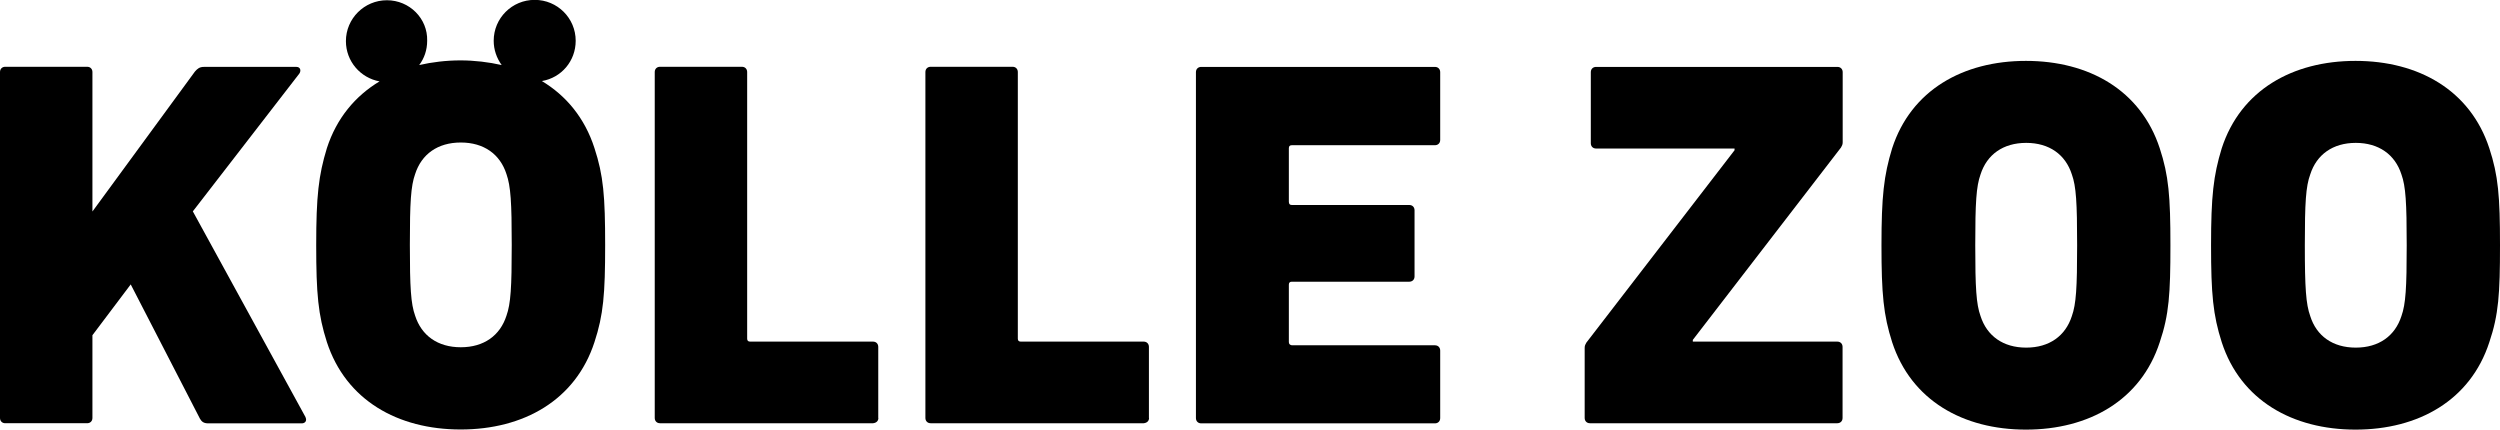
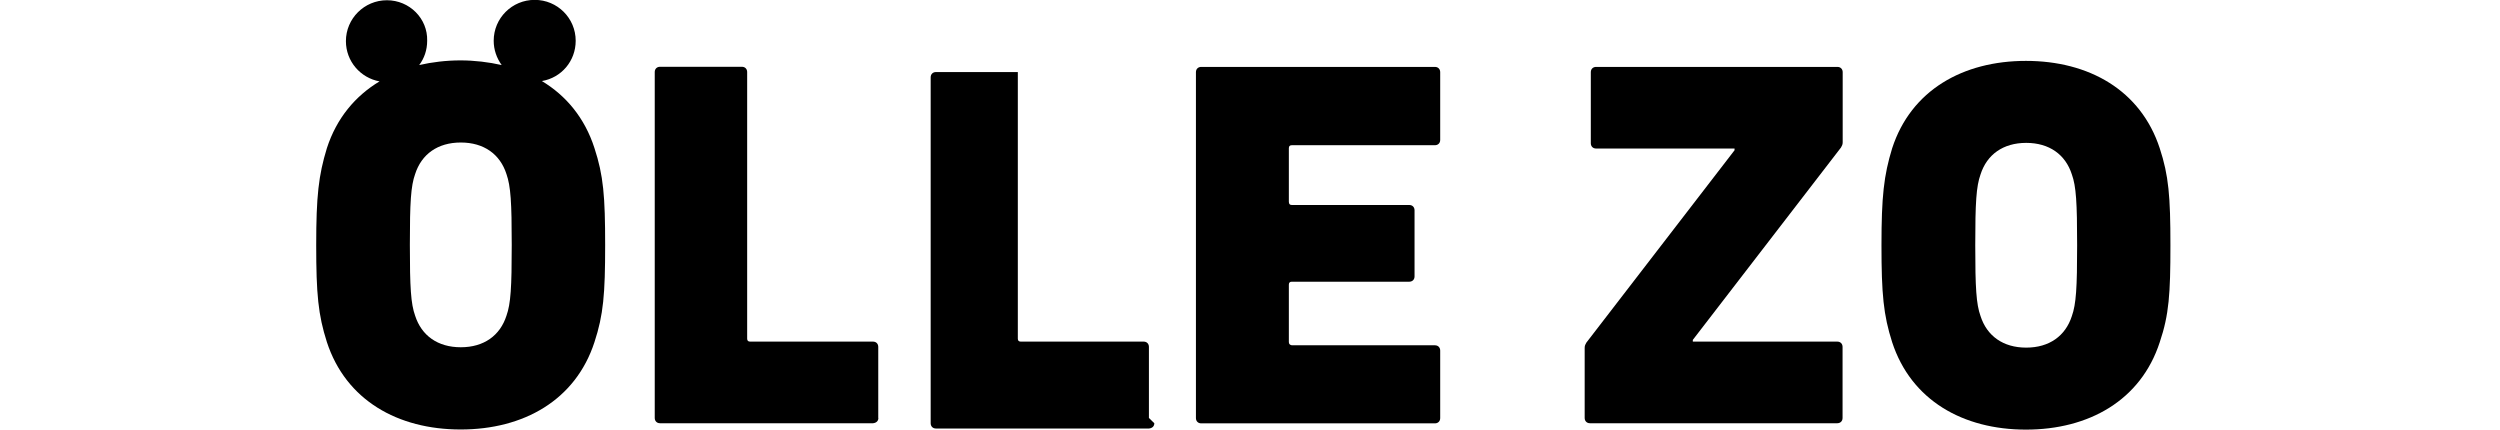
<svg xmlns="http://www.w3.org/2000/svg" id="Ebene_1" data-name="Ebene 1" width="203.67" height="35" viewBox="0 0 203.67 35">
  <defs>
    <style>
      .cls-1 {
        fill: #000;
        stroke-width: 0px;
      }
    </style>
  </defs>
  <path class="cls-1" d="M105,27.85v-4.66c0-.16.08-.24.24-.24h9.57c.24,0,.43-.16.43-.43v-5.39c0-.24-.16-.43-.43-.43h-9.57c-.16,0-.24-.08-.24-.27v-4.36c0-.16.08-.24.24-.24h11.66c.24,0,.43-.16.43-.43v-5.52c0-.24-.16-.43-.43-.43h-19.04c-.24,0-.43.16-.43.43v28.18c0,.24.16.43.43.43h19.04c.24,0,.43-.16.43-.43v-5.5c0-.24-.16-.43-.43-.43h-11.66c-.16-.03-.24-.11-.24-.27Z" />
-   <path class="cls-1" d="M93.6,34.05v-5.79c0-.24-.16-.43-.43-.43h-10.01c-.16,0-.24-.08-.24-.24V5.87c0-.24-.16-.43-.43-.43h-6.67c-.24,0-.43.16-.43.43v28.18c0,.24.16.43.43.43h17.36c.27-.03.43-.19.43-.43Z" />
+   <path class="cls-1" d="M93.6,34.05v-5.79c0-.24-.16-.43-.43-.43h-10.01c-.16,0-.24-.08-.24-.24V5.87h-6.67c-.24,0-.43.16-.43.43v28.18c0,.24.16.43.43.43h17.36c.27-.03.43-.19.43-.43Z" />
  <path class="cls-1" d="M71.55,34.05v-5.79c0-.24-.16-.43-.43-.43h-10.01c-.16,0-.24-.08-.24-.24V5.87c0-.24-.16-.43-.43-.43h-6.67c-.24,0-.43.16-.43.43v28.18c0,.24.16.43.43.43h17.36c.27-.03.43-.19.43-.43Z" />
  <path class="cls-1" d="M41.69,19.95c0,3.46-.08,4.79-.43,5.77-.52,1.62-1.84,2.57-3.72,2.57s-3.2-.95-3.72-2.57c-.35-.97-.43-2.3-.43-5.77s.08-4.79.43-5.77c.52-1.62,1.84-2.57,3.72-2.57s3.2.95,3.72,2.57c.35,1,.43,2.33.43,5.77ZM44.16,6.6c1.57-.27,2.74-1.62,2.74-3.28,0-1.84-1.49-3.33-3.34-3.33s-3.34,1.49-3.34,3.33c0,.73.24,1.41.65,1.98-1.06-.24-2.2-.38-3.36-.38s-2.31.14-3.36.38c.41-.54.65-1.22.65-1.98.05-1.81-1.44-3.3-3.28-3.3s-3.34,1.49-3.34,3.33c0,1.65,1.19,3,2.74,3.28-1.98,1.19-3.5,3-4.29,5.44-.68,2.22-.87,3.92-.87,7.9s.16,5.68.87,7.9c1.55,4.74,5.78,7.12,10.9,7.12s9.36-2.38,10.9-7.12c.73-2.22.87-3.92.87-7.9s-.14-5.68-.87-7.9c-.79-2.46-2.31-4.28-4.29-5.47Z" />
-   <path class="cls-1" d="M24.9,34l-9.19-16.78,8.68-11.23c.16-.24.08-.54-.24-.54h-7.54c-.35,0-.52.14-.73.38l-8.35,11.4V5.87c0-.24-.16-.43-.43-.43H.43c-.27,0-.43.19-.43.43v28.18c0,.24.16.43.43.43h6.67c.24,0,.43-.16.43-.43v-6.74l3.12-4.14,5.64,10.94c.14.24.3.38.68.38h7.65c.3-.03.38-.27.27-.49Z" />
-   <path class="cls-1" d="M196.07,19.98c0,3.46-.08,4.79-.43,5.77-.52,1.62-1.84,2.57-3.72,2.57s-3.2-.95-3.71-2.57c-.35-.97-.44-2.3-.44-5.77s.08-4.79.44-5.77c.52-1.62,1.84-2.57,3.71-2.57s3.2.95,3.72,2.57c.35.97.43,2.3.43,5.77ZM203.67,19.98c0-3.98-.14-5.68-.87-7.9-1.55-4.74-5.78-7.12-10.9-7.12s-9.36,2.38-10.9,7.12c-.68,2.22-.87,3.93-.87,7.9s.16,5.68.87,7.9c1.54,4.74,5.78,7.12,10.9,7.12s9.36-2.38,10.9-7.12c.76-2.25.87-3.95.87-7.9Z" />
  <path class="cls-1" d="M169.22,19.98c0,3.46-.08,4.79-.43,5.77-.52,1.62-1.84,2.57-3.72,2.57s-3.2-.95-3.72-2.57c-.35-.97-.43-2.3-.43-5.77s.08-4.79.43-5.77c.52-1.62,1.84-2.57,3.72-2.57s3.2.95,3.72,2.57c.35.97.43,2.3.43,5.77ZM176.82,19.98c0-3.98-.14-5.68-.87-7.9-1.55-4.74-5.78-7.12-10.9-7.12s-9.36,2.38-10.9,7.12c-.68,2.22-.87,3.93-.87,7.9s.16,5.68.87,7.9c1.55,4.74,5.78,7.12,10.9,7.12s9.36-2.38,10.9-7.12c.76-2.25.87-3.95.87-7.9Z" />
  <path class="cls-1" d="M129.24,27.91c-.08.14-.14.24-.14.43v5.71c0,.24.16.43.43.43h20.15c.24,0,.43-.16.43-.43v-5.79c0-.24-.16-.43-.43-.43h-11.77v-.14l12.07-15.67c.08-.14.14-.24.14-.43v-5.71c0-.24-.16-.43-.43-.43h-19.66c-.24,0-.43.16-.43.43v5.79c0,.24.16.43.43.43h11.28v.14l-12.07,15.67Z" />
</svg>